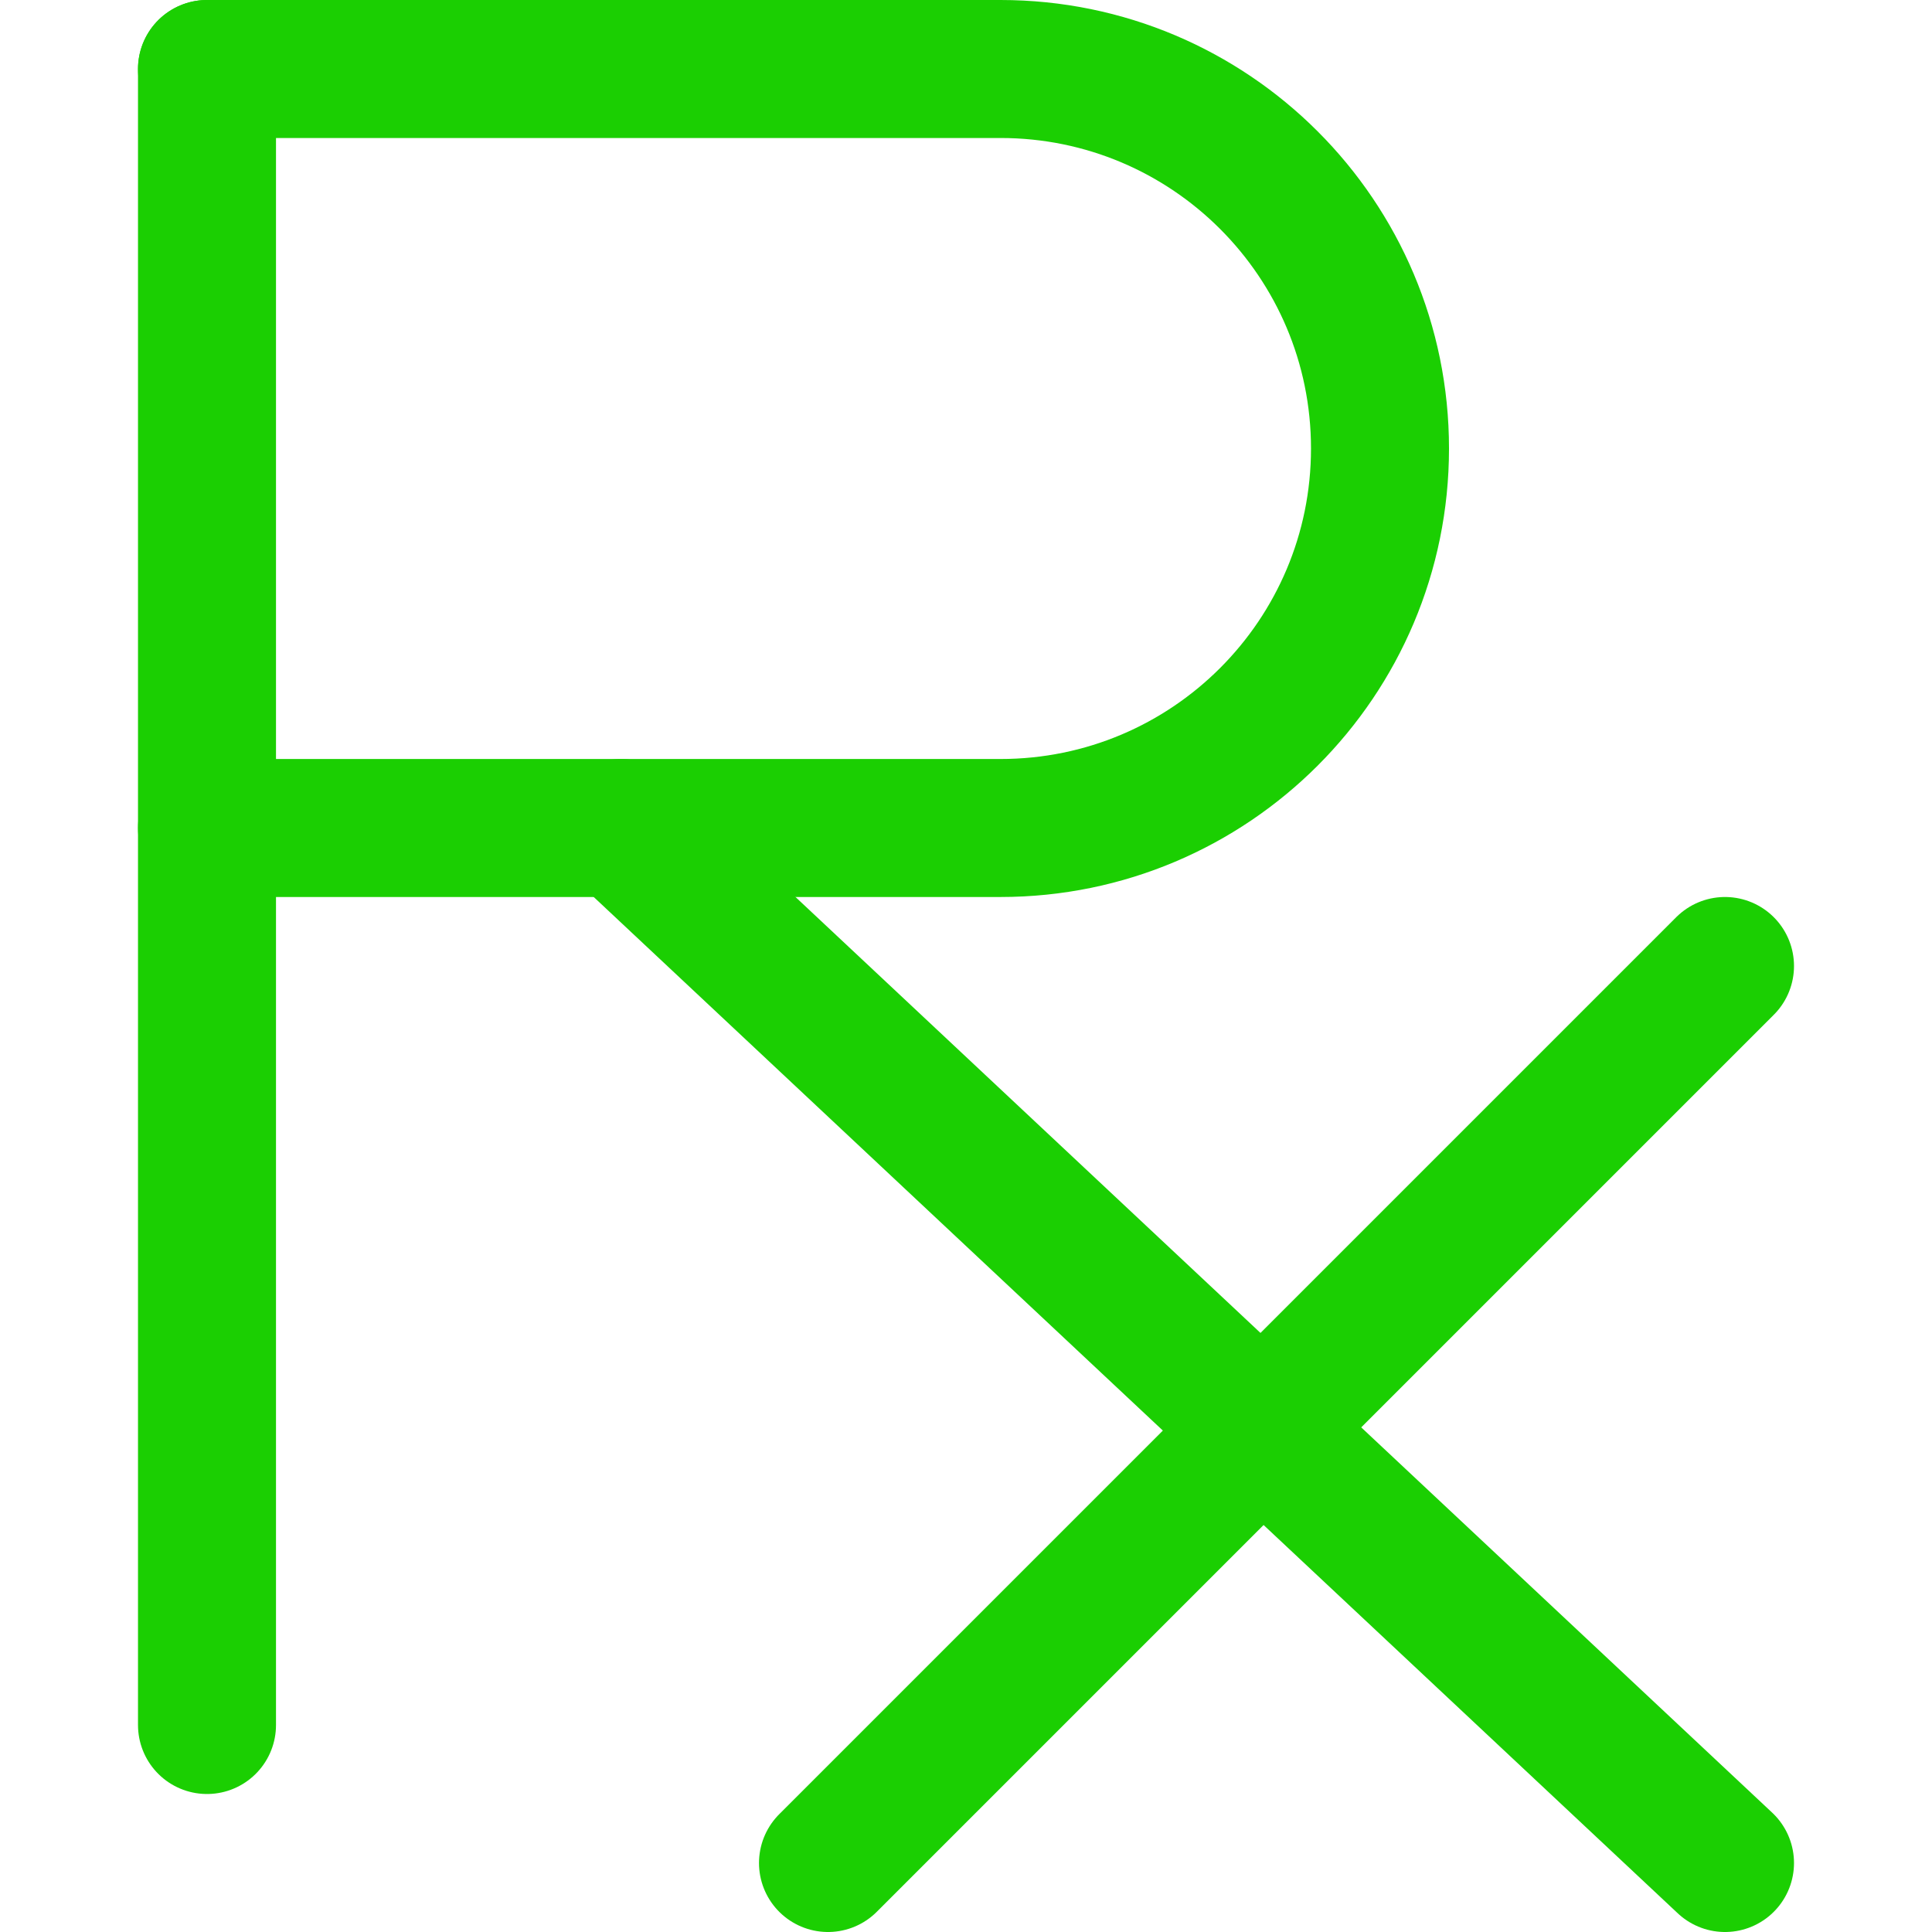
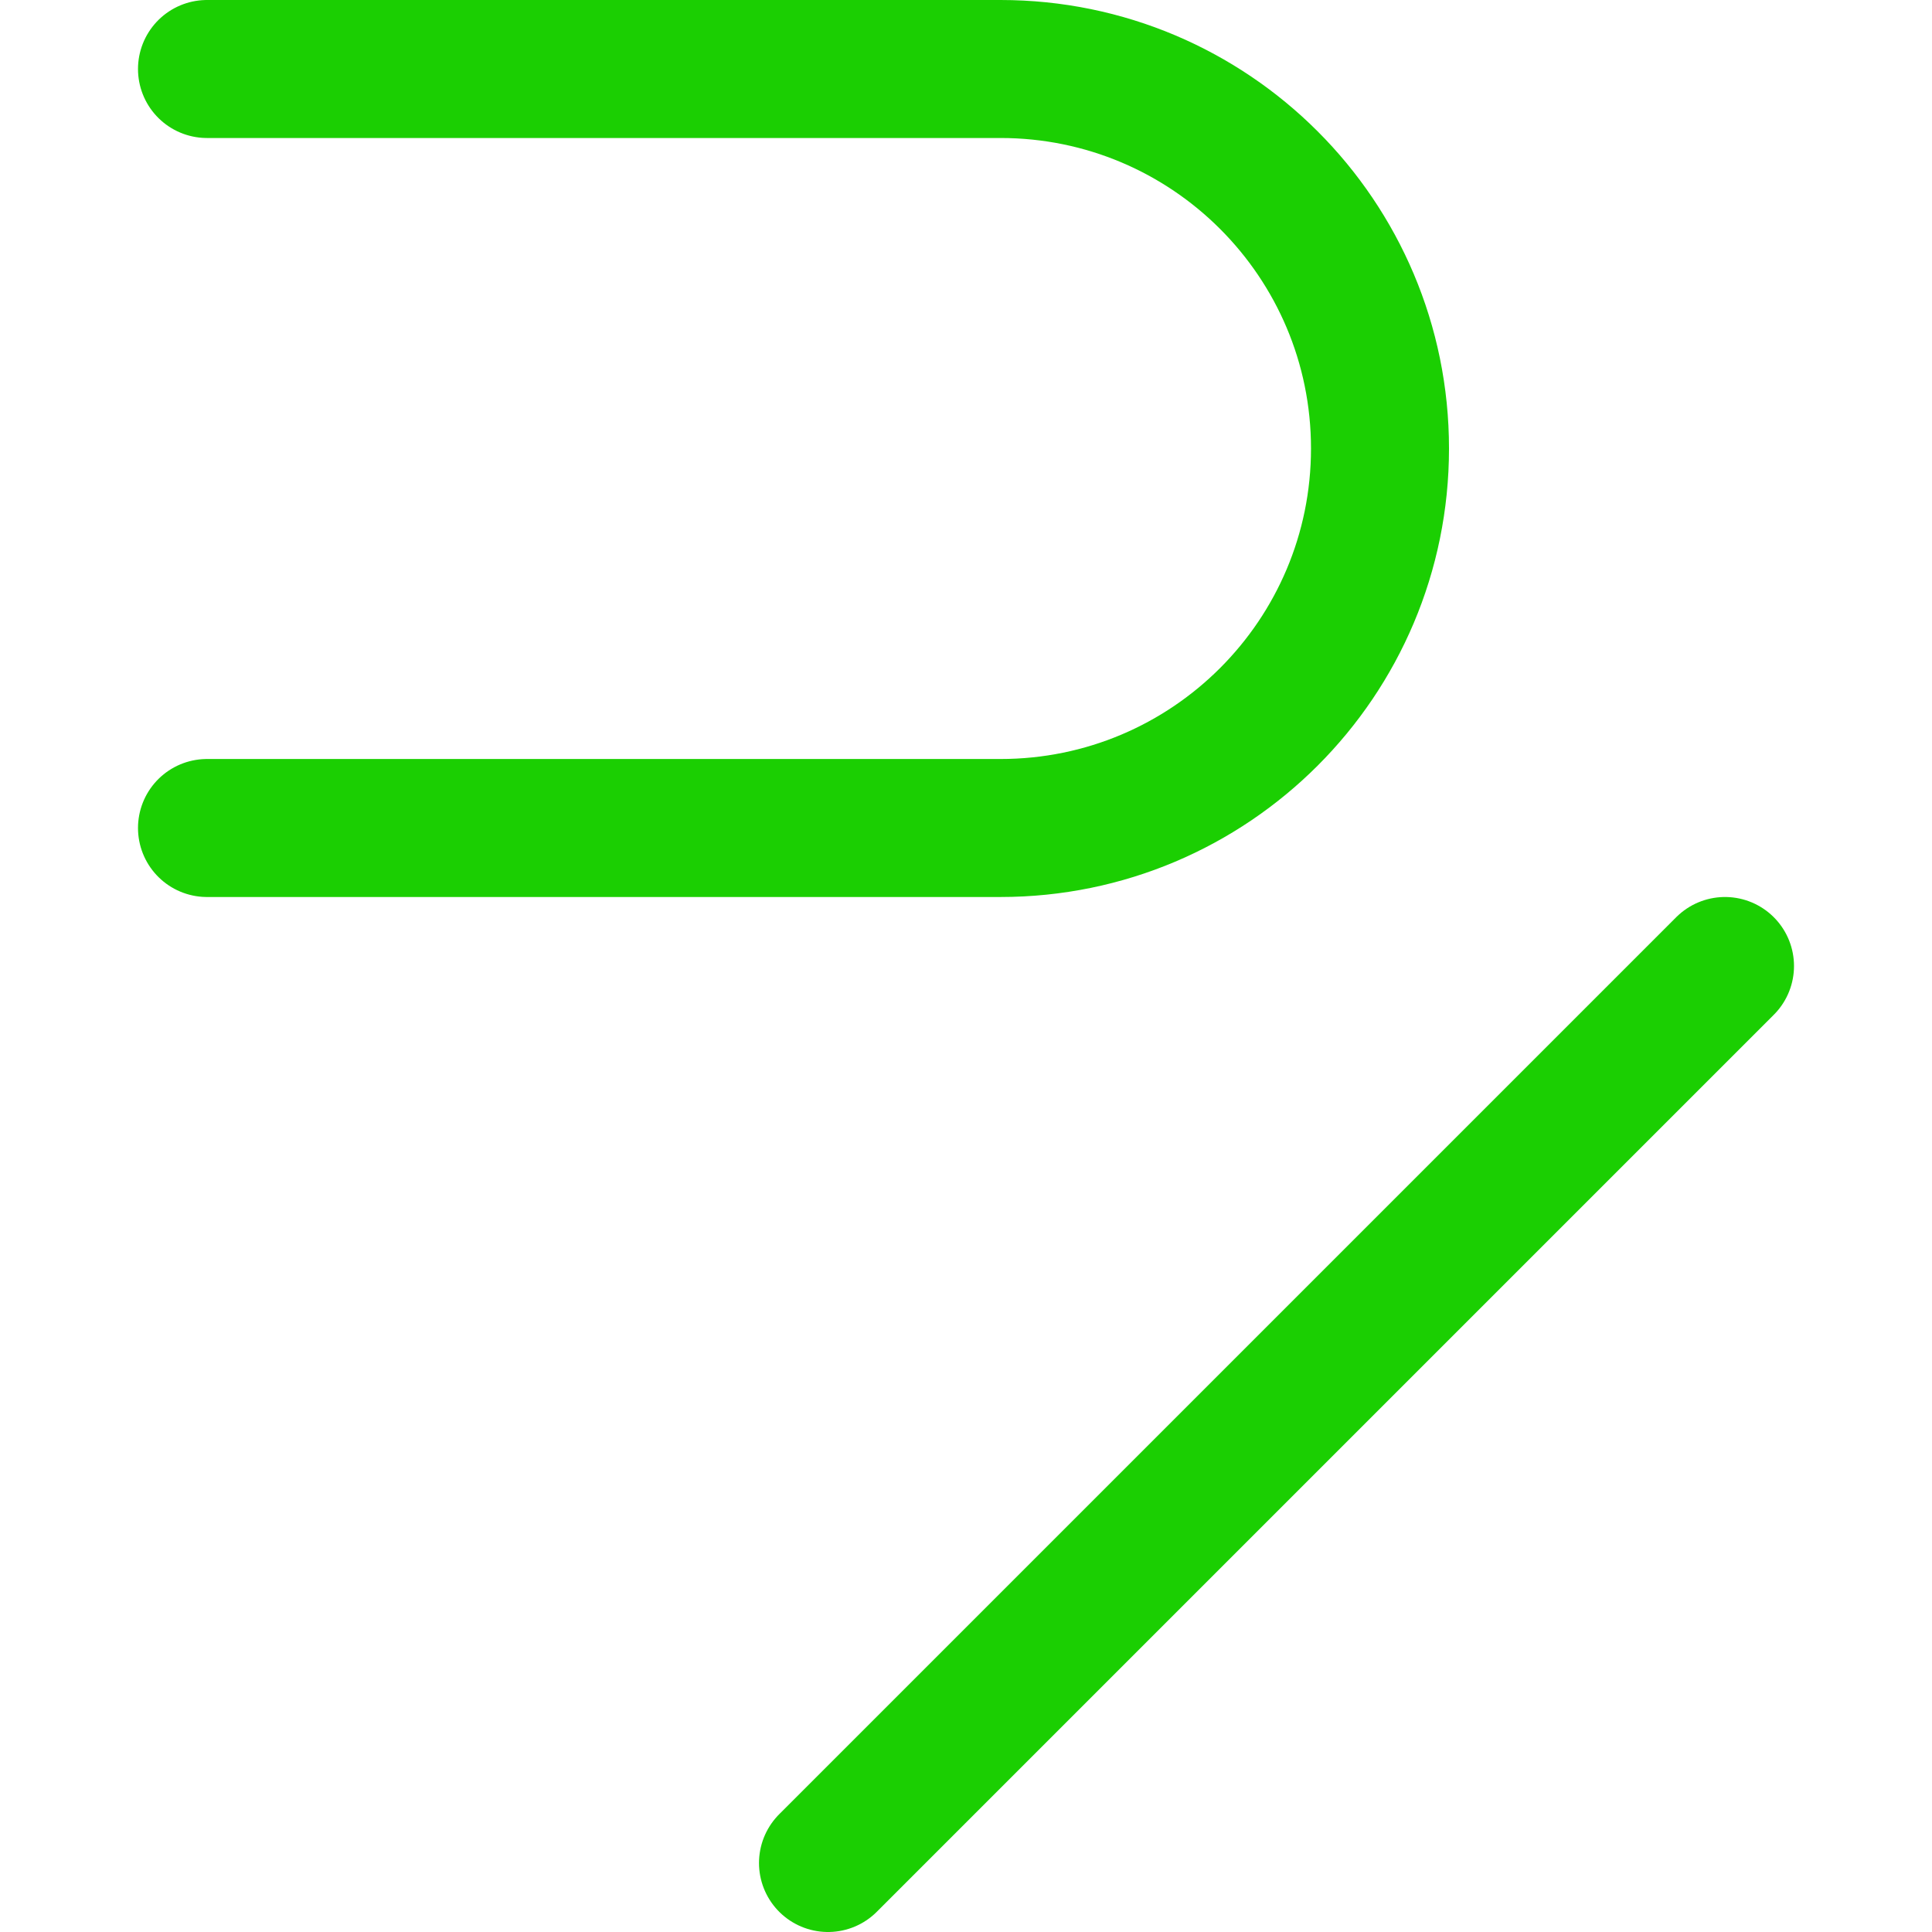
<svg xmlns="http://www.w3.org/2000/svg" width="14" height="14" viewBox="0 0 14 14" fill="none">
-   <path d="M1.5 0.5V12.5" stroke="#1BCF02" stroke-linecap="round" stroke-linejoin="round" />
  <path d="M1.5 0.5H7.25C8.769 0.5 10 1.731 10 3.25C10 4.769 8.769 6 7.25 6H1.5" stroke="#1BCF02" stroke-linecap="round" stroke-linejoin="round" />
-   <path d="M4.5 6L12.5 13.5" stroke="#1BCF02" stroke-linecap="round" stroke-linejoin="round" />
  <path d="M6 13.5L12.5 7" stroke="#1BCF02" stroke-linecap="round" stroke-linejoin="round" />
</svg>